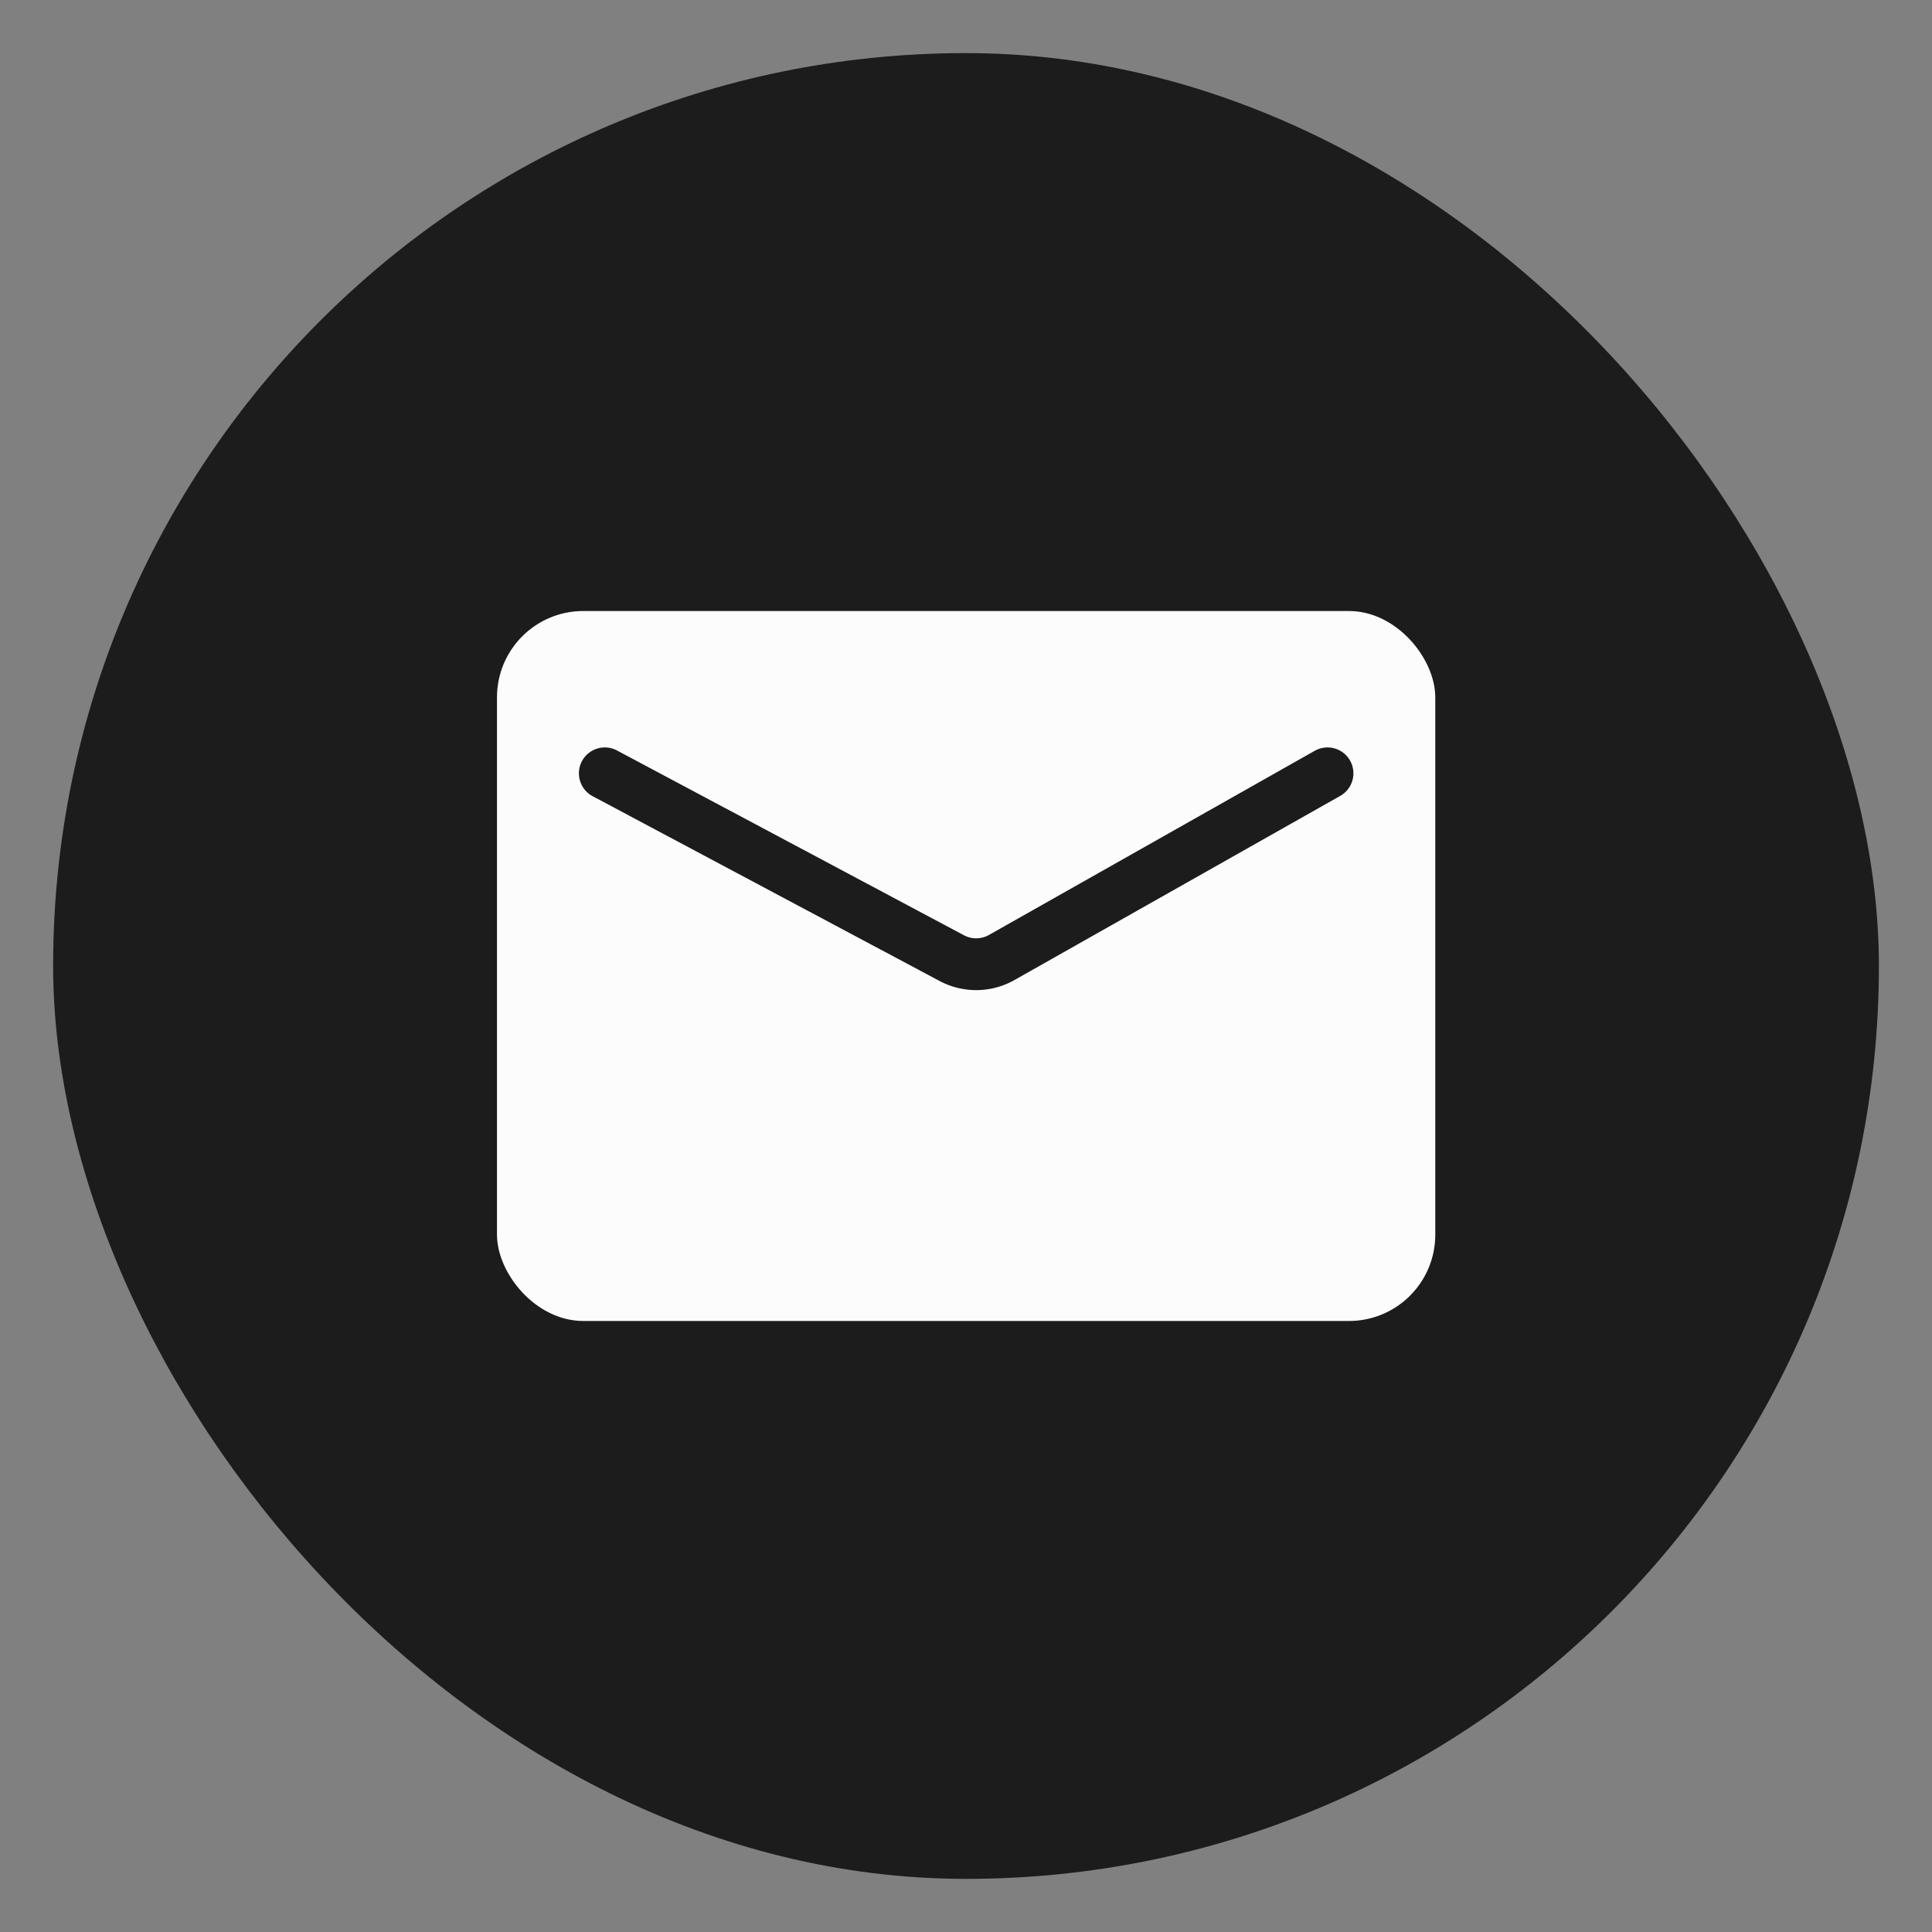
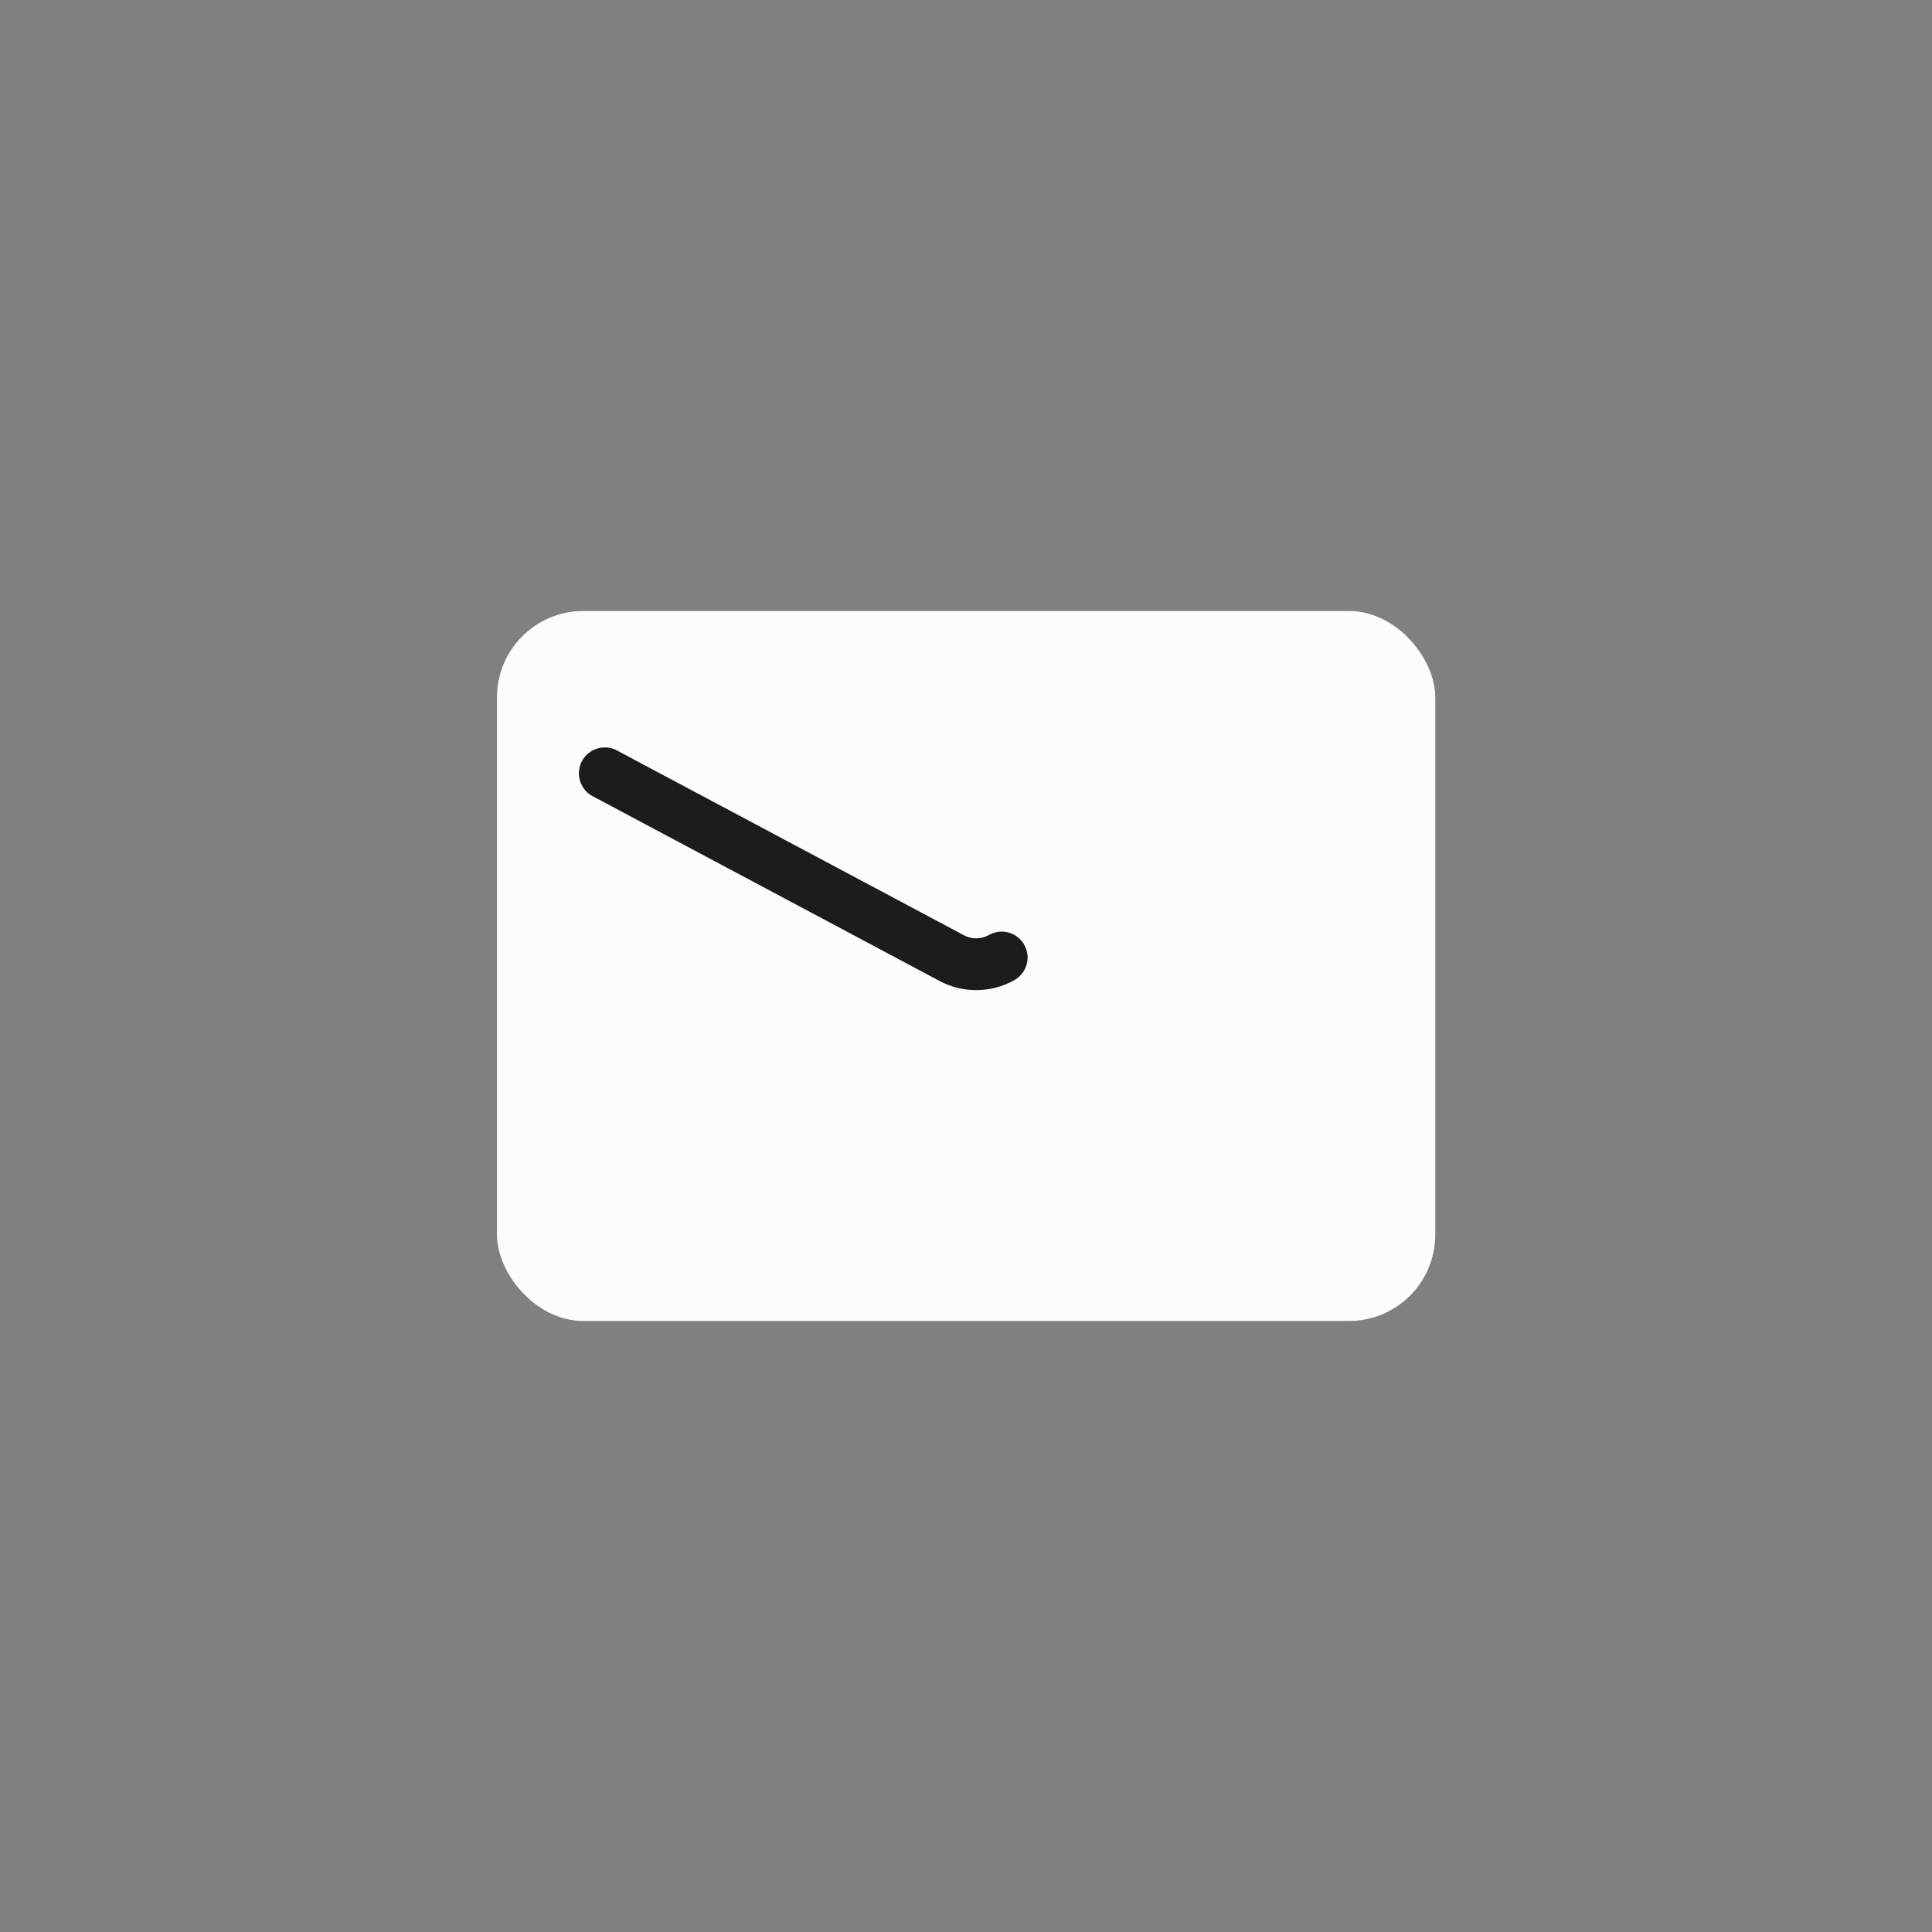
<svg xmlns="http://www.w3.org/2000/svg" width="80" height="80" fill="none">
  <rect width="100%" height="100%" fill="#808080" stroke="none" />
-   <rect width="75.601" height="75.601" x="2.2" y="2.199" fill="#1C1C1C" rx="37.8" />
  <rect width="38.853" height="29.398" x="20.579" y="25.301" fill="#FCFCFC" rx="3.574" />
-   <path stroke="#1C1C1C" stroke-linecap="round" stroke-linejoin="round" stroke-width="2.145" d="m25.044 32.022 14.369 7.653a2.15 2.15 0 0 0 2.064-.026l13.492-7.627" />
+   <path stroke="#1C1C1C" stroke-linecap="round" stroke-linejoin="round" stroke-width="2.145" d="m25.044 32.022 14.369 7.653a2.15 2.15 0 0 0 2.064-.026" />
</svg>